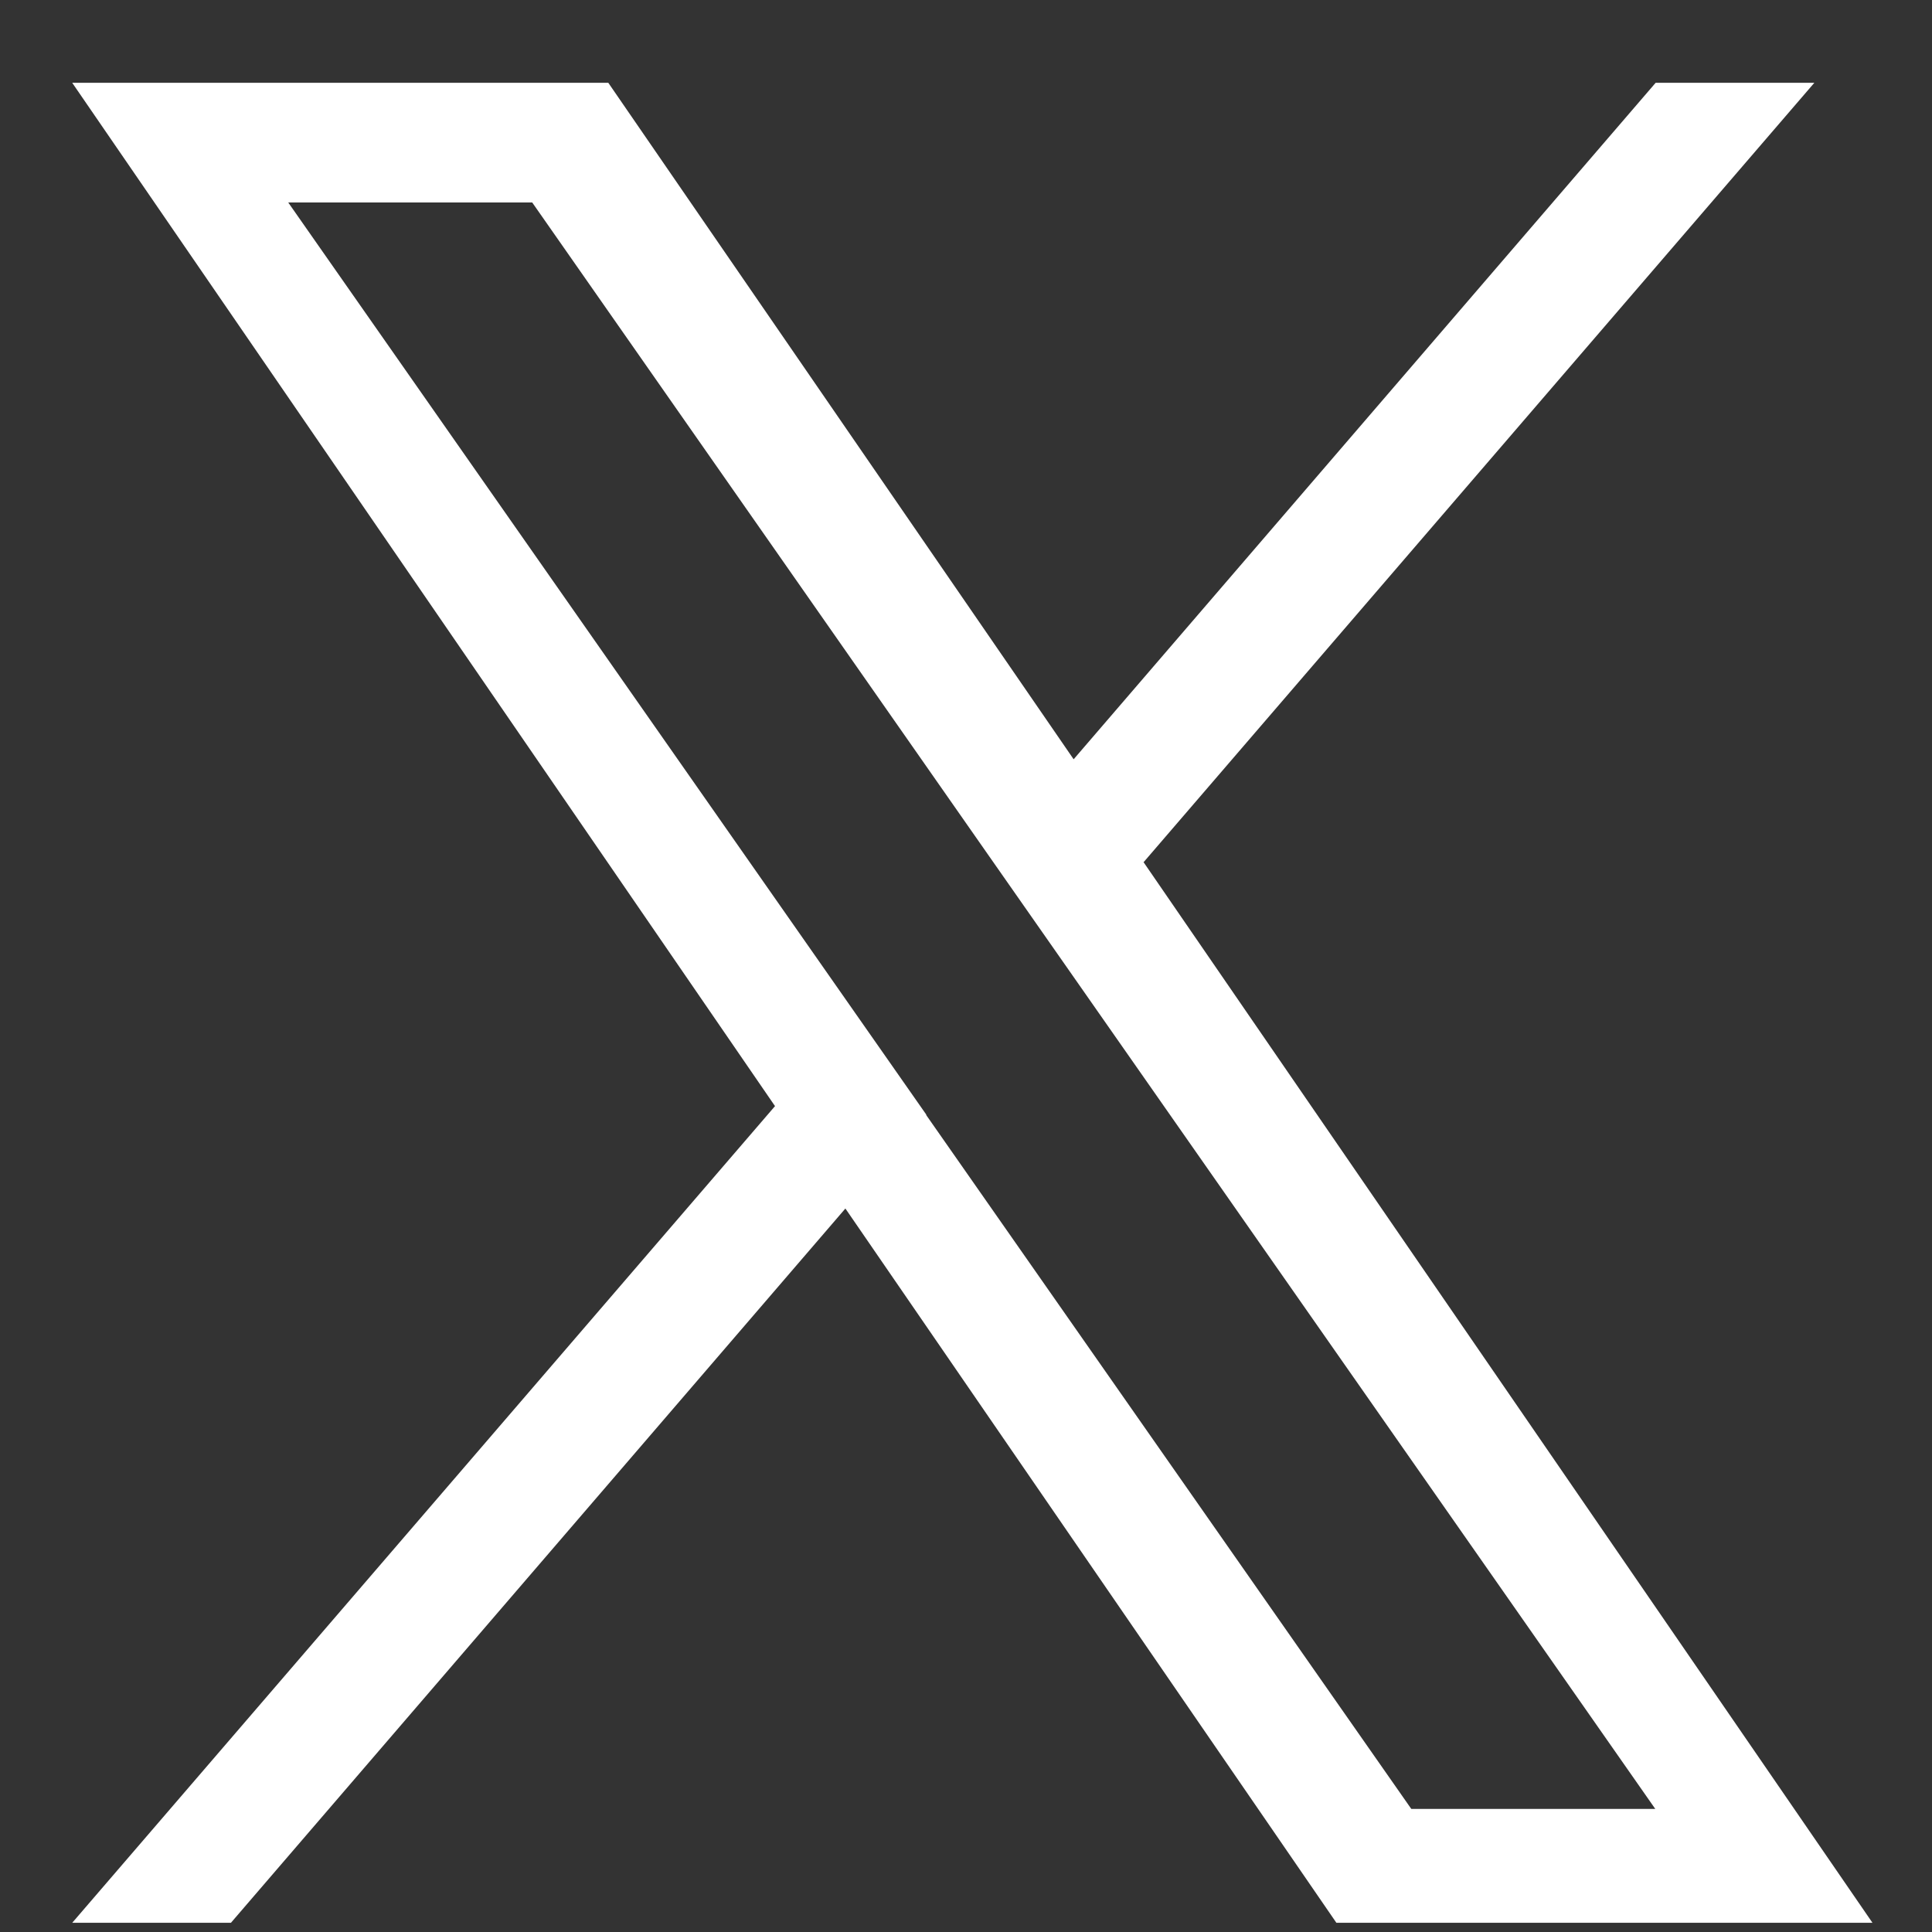
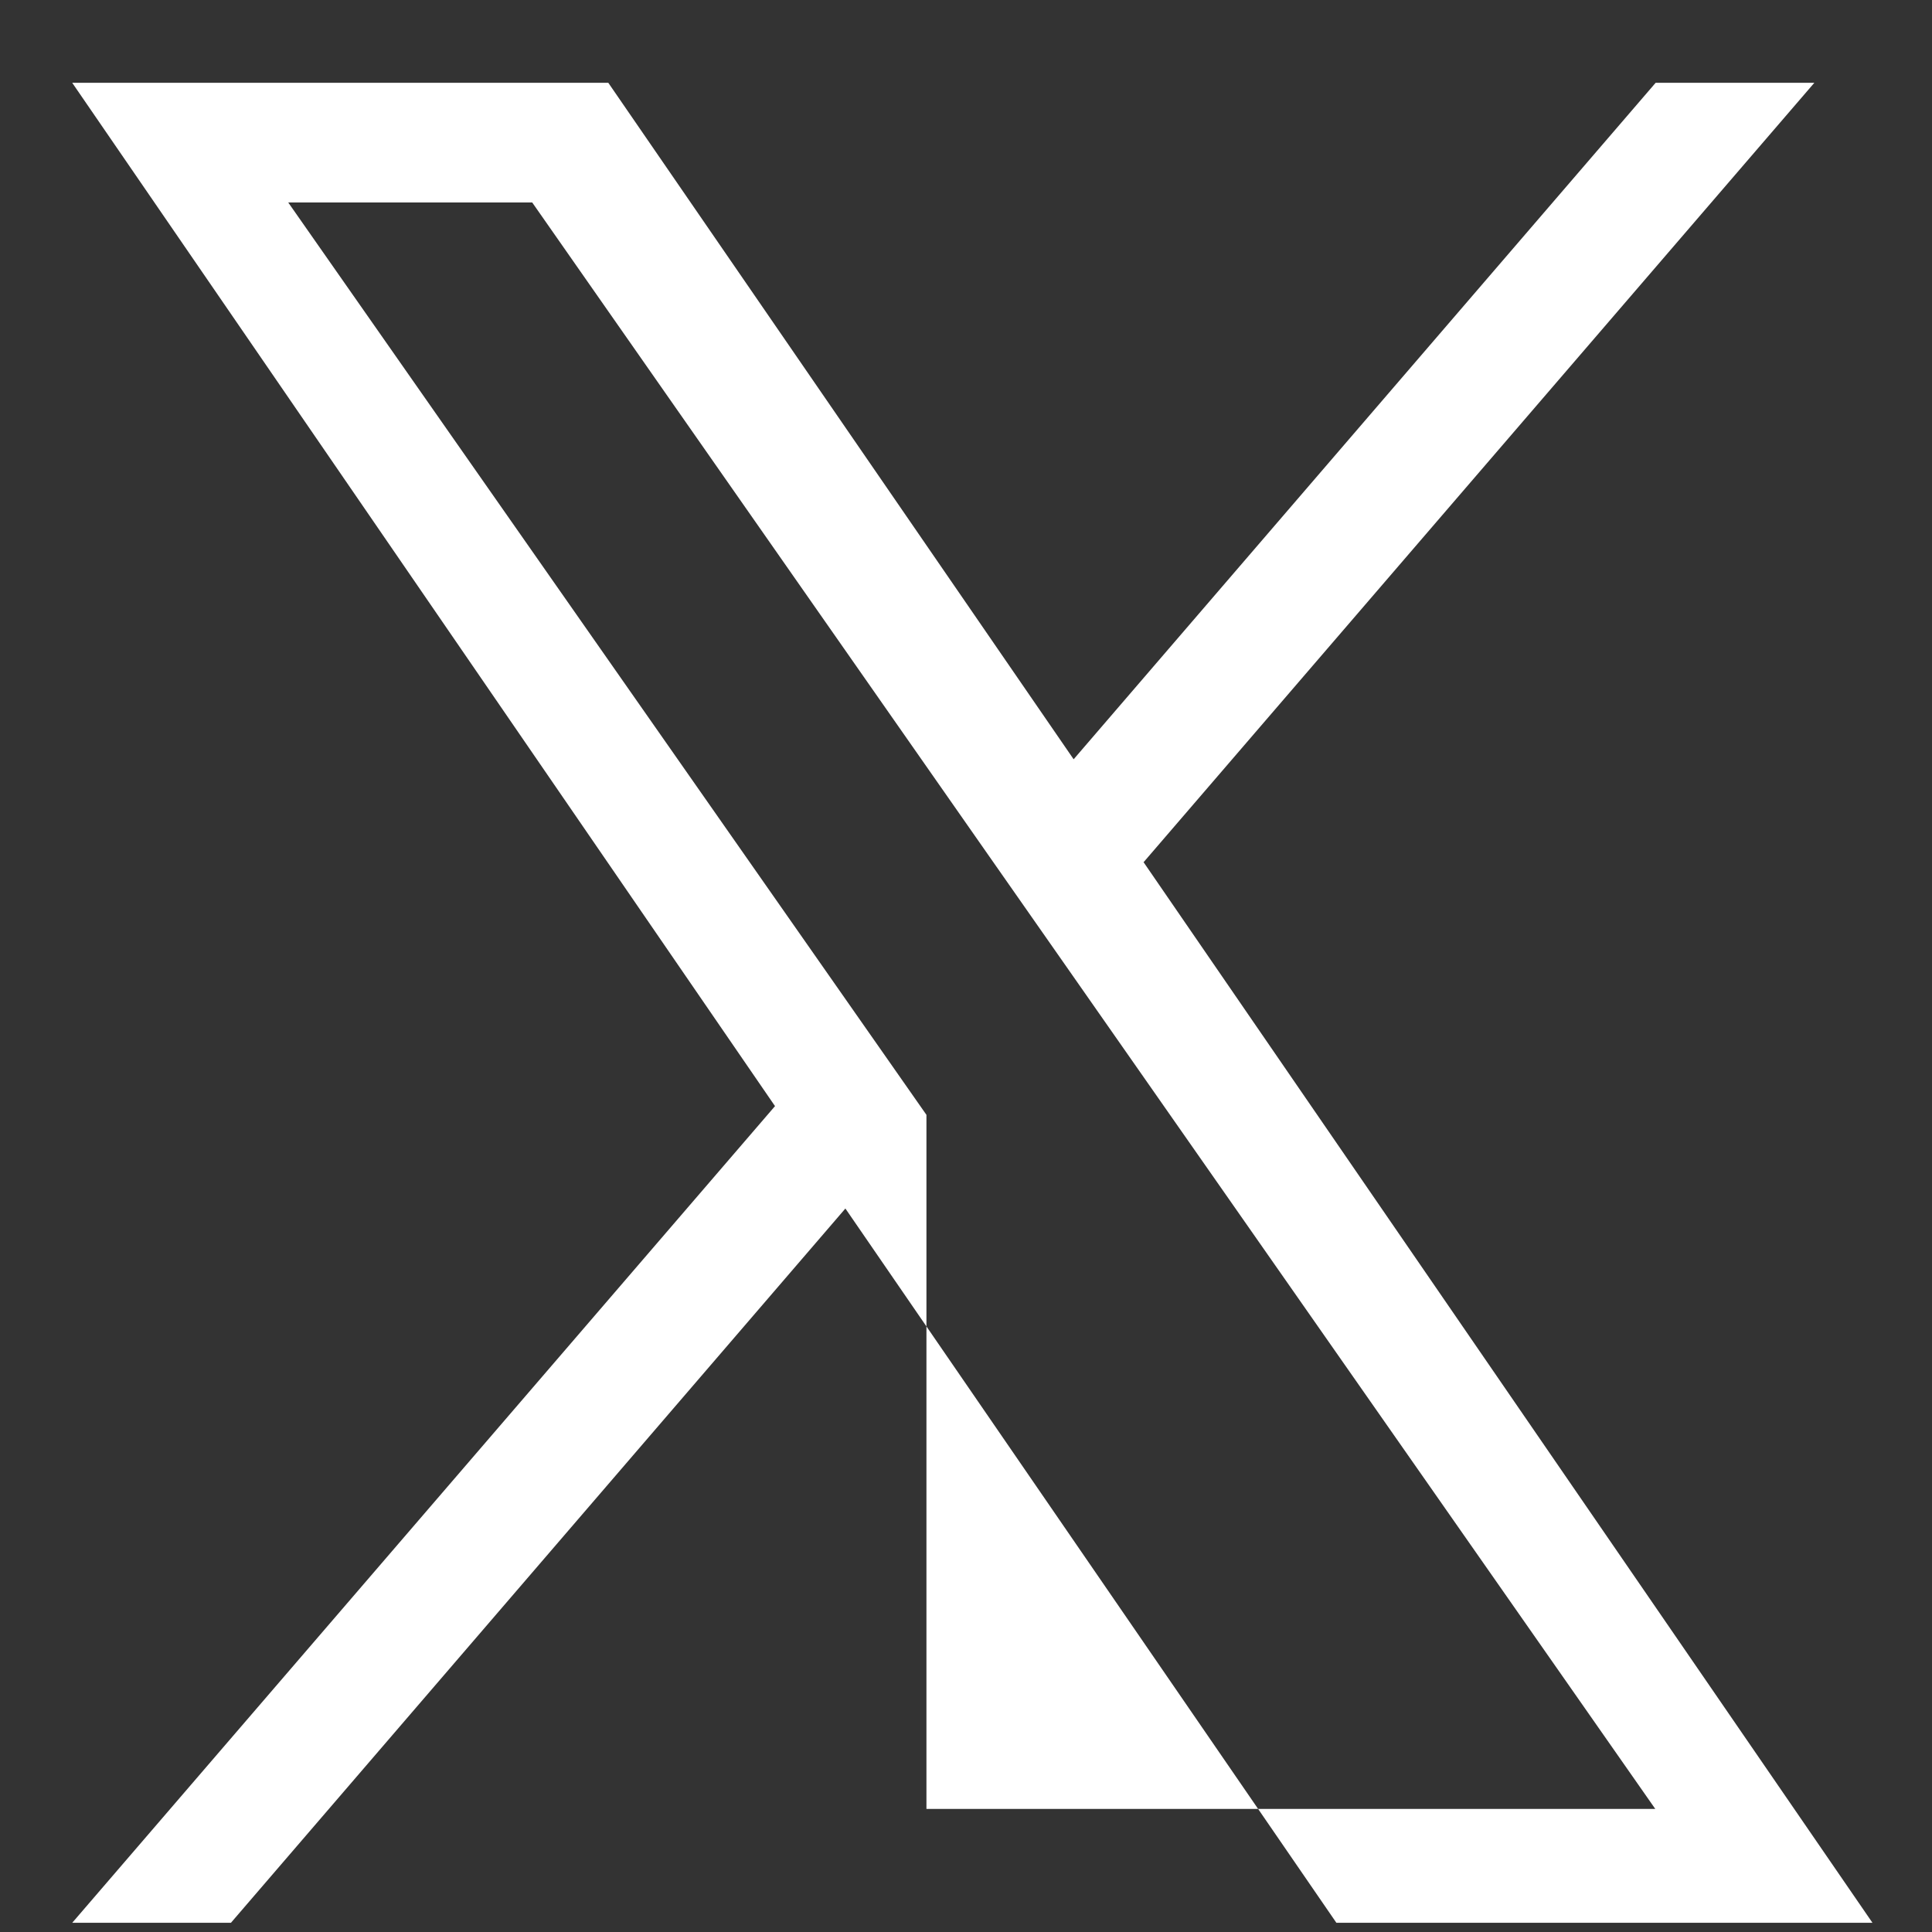
<svg xmlns="http://www.w3.org/2000/svg" width="21" height="21" viewBox="0 0 21 21" fill="none">
  <rect x="0" y="0" width="21" height="21" fill="#333333" stroke="none" />
-   <path d="M12.431 9.371L19.721 0.9H17.996L11.67 8.253L6.612 0.9H0.785L8.424 12.023L0.785 20.9H2.51L9.189 13.136L14.526 20.9H20.353L12.427 9.367L12.431 9.371ZM10.07 12.118L9.297 11.013L3.133 2.201H5.785L10.756 9.313L11.529 10.418L17.992 19.662H15.34L10.066 12.118H10.07Z" fill="white" />
+   <path d="M12.431 9.371L19.721 0.9H17.996L11.67 8.253L6.612 0.9H0.785L8.424 12.023L0.785 20.9H2.51L9.189 13.136L14.526 20.9H20.353L12.427 9.367L12.431 9.371ZM10.07 12.118L9.297 11.013L3.133 2.201H5.785L10.756 9.313L11.529 10.418L17.992 19.662H15.34H10.07Z" fill="white" />
</svg>